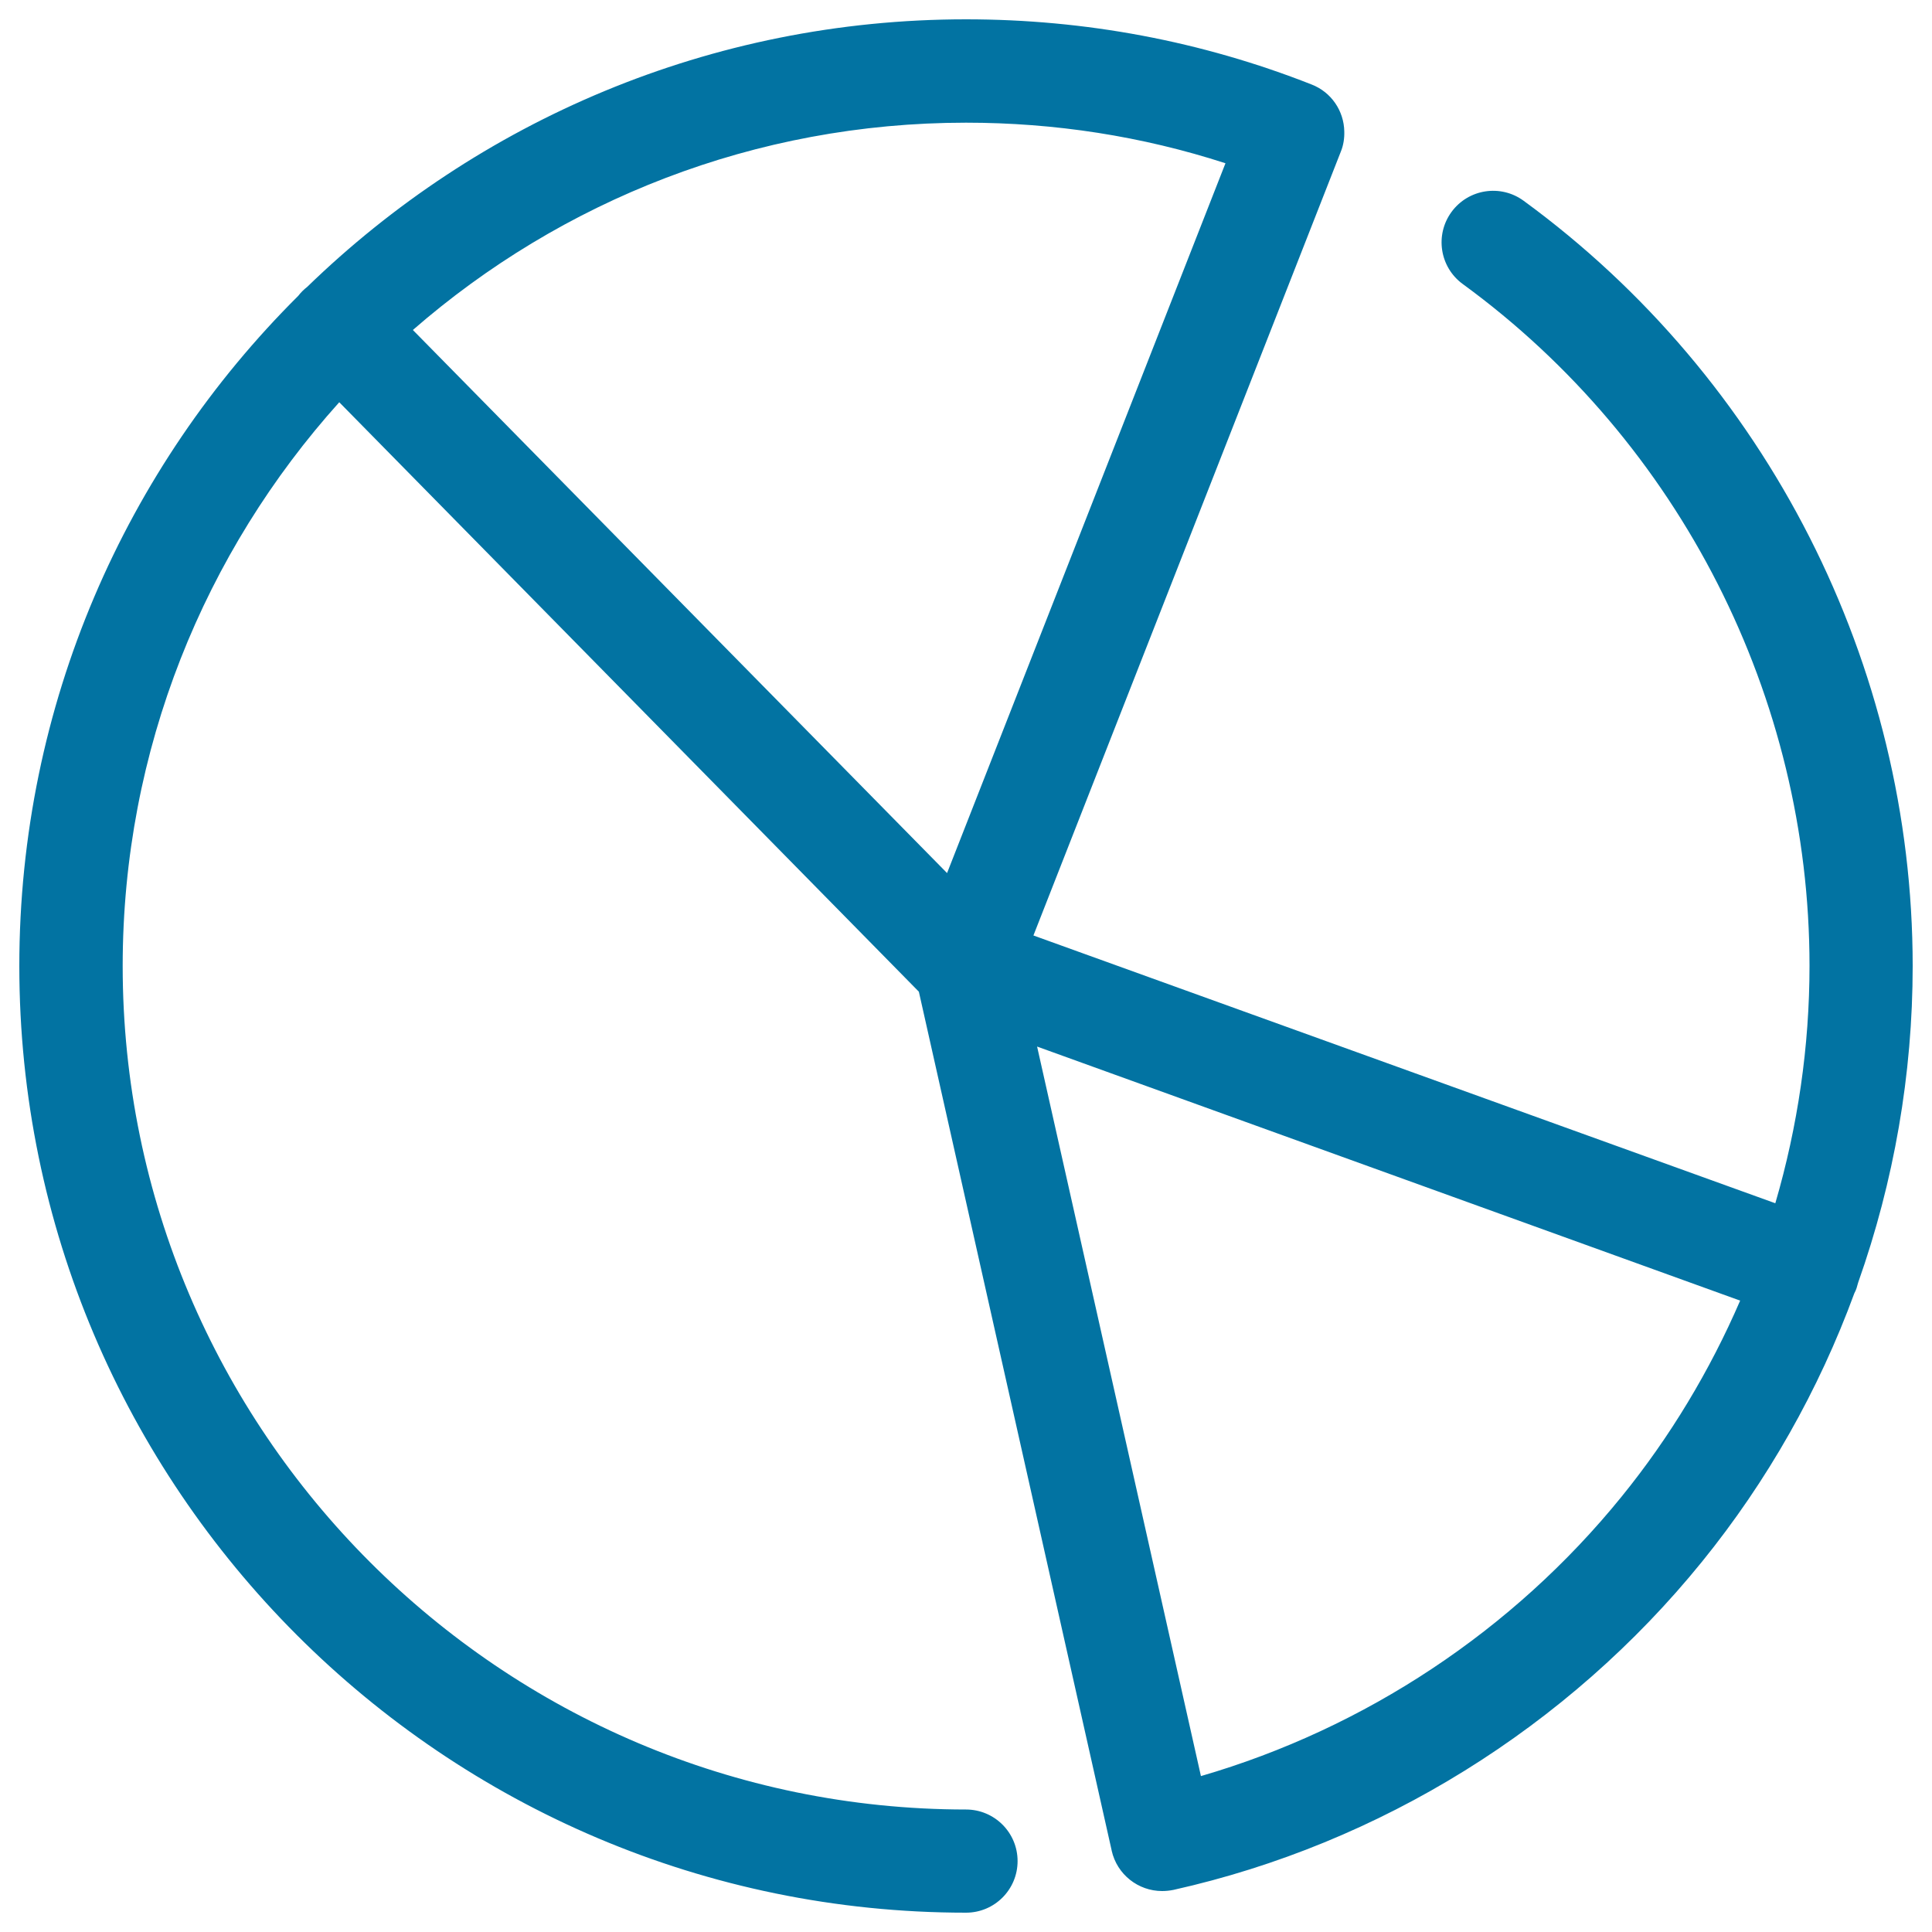
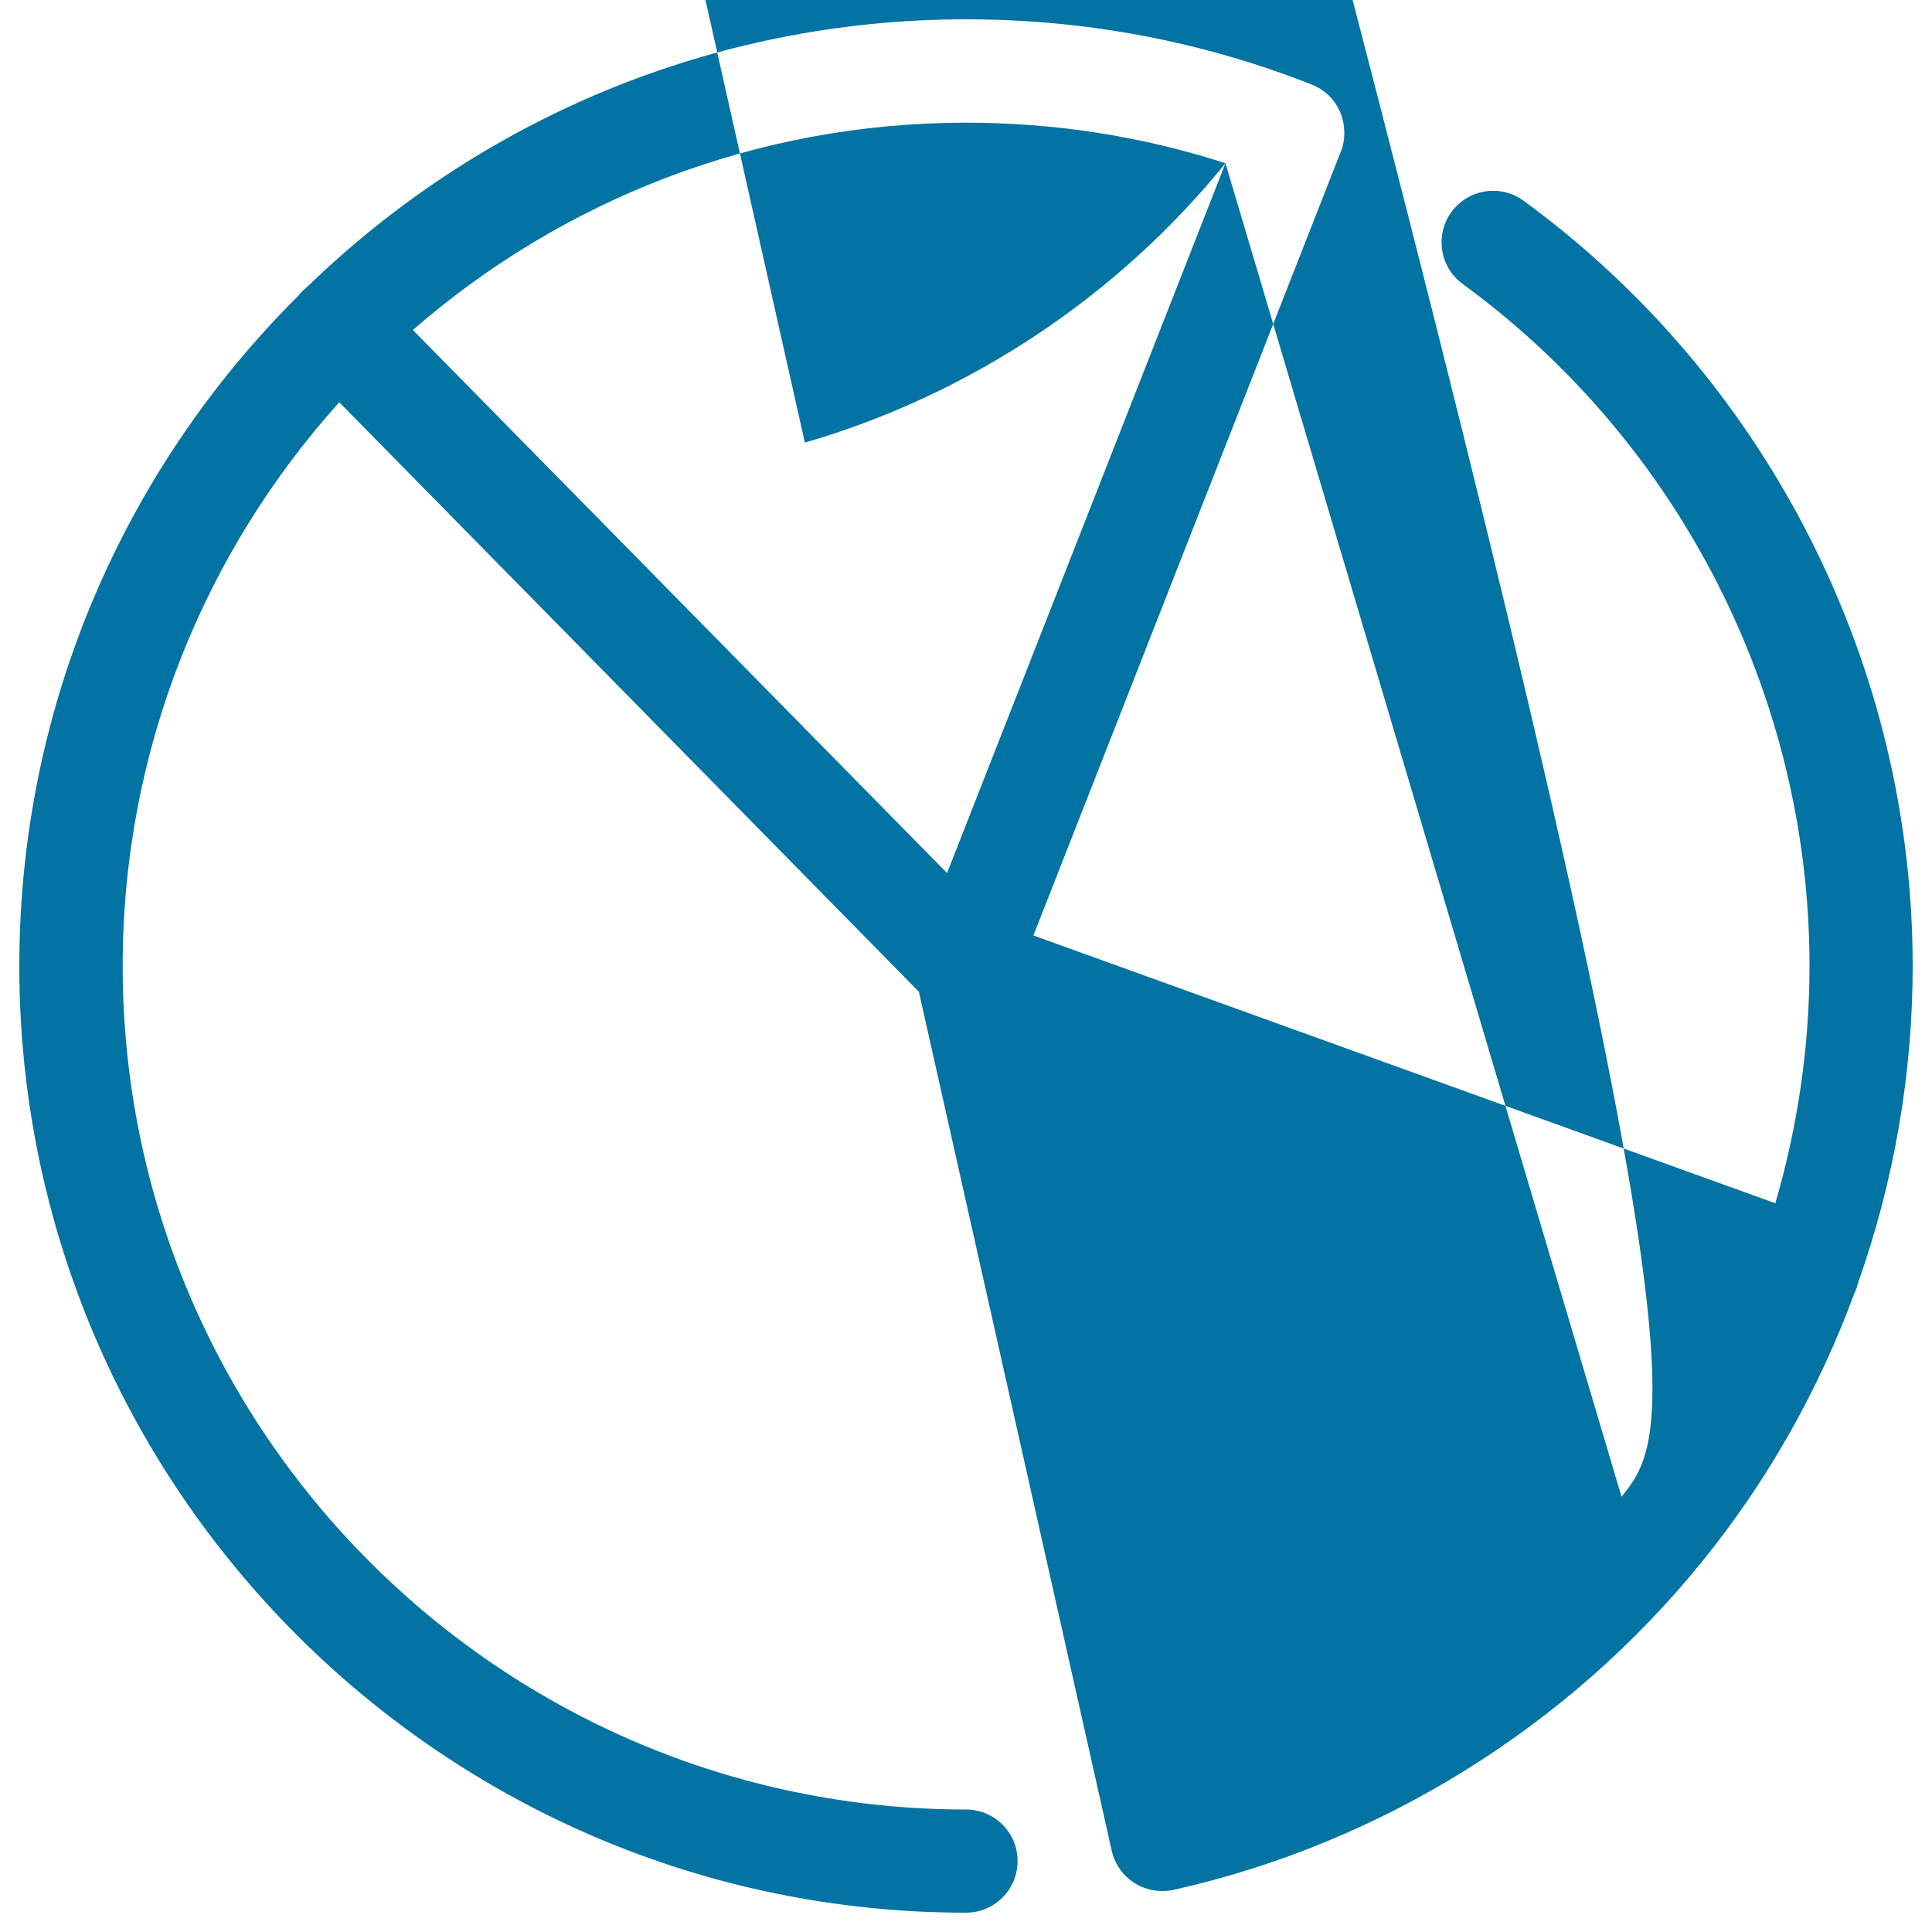
<svg xmlns="http://www.w3.org/2000/svg" viewBox="0 0 1000 1000" style="fill:#0273a2">
  <title>Big Pie Graph SVG icon</title>
-   <path d="M961.8,663.8C980.3,611.5,990,556.1,990,500c0-155.9-75.3-304-201.4-396.1c-11.9-8.7-28.6-6.1-37.3,5.8c-8.7,11.9-6.1,28.6,5.8,37.3c112.4,82,179.5,213.9,179.5,352.9c0,41.8-6.1,83.2-17.7,122.9L534.9,484.2L694,78.5c1.4-3.4,1.9-7,1.8-10.5c-0.2-10.5-6.6-20.3-17-24.3C621.9,21.3,561.7,10,500,10c-132.4,0-252.7,52.8-341,138.5c-0.9,0.7-1.7,1.4-2.5,2.2c-0.8,0.8-1.5,1.6-2.1,2.4C65.2,241.8,10,364.6,10,500c0,270.2,219.8,490,490,490c14.8,0,26.7-12,26.7-26.7c0-14.8-12-26.7-26.7-26.7C259.3,936.5,63.5,740.7,63.5,500c0-112.1,42.5-214.4,112.1-291.8l300,305.1l99.8,444.5c0,0,0,0,0,0c0,0,0,0,0,0.1c2.8,12.4,13.8,20.9,26.1,20.9c1.9,0,3.9-0.2,5.9-0.6c106.9-23.9,204.1-84.2,273.5-169.8c33.9-41.8,60.5-88.9,78.9-139c0.5-0.9,0.9-1.9,1.2-2.8C961.3,665.6,961.5,664.7,961.8,663.8z M634.3,84.5L490.2,451.9L213.7,170.8C290.4,104,390.5,63.5,500,63.5C546,63.5,591.1,70.5,634.3,84.5z M839.3,774.7c-56.2,69.3-132.8,119.9-217.7,144.6l-84.8-377.6l363.9,131.5C885,709.5,864.4,743.8,839.3,774.7z" />
+   <path d="M961.8,663.8C980.3,611.5,990,556.1,990,500c0-155.9-75.3-304-201.4-396.1c-11.9-8.7-28.6-6.1-37.3,5.8c-8.7,11.9-6.1,28.6,5.8,37.3c112.4,82,179.5,213.9,179.5,352.9c0,41.8-6.1,83.2-17.7,122.9L534.9,484.2L694,78.5c1.4-3.4,1.9-7,1.8-10.5c-0.2-10.5-6.6-20.3-17-24.3C621.9,21.3,561.7,10,500,10c-132.4,0-252.7,52.8-341,138.5c-0.9,0.7-1.7,1.4-2.5,2.2c-0.8,0.8-1.5,1.6-2.1,2.4C65.2,241.8,10,364.6,10,500c0,270.2,219.8,490,490,490c14.8,0,26.7-12,26.7-26.7c0-14.8-12-26.7-26.7-26.7C259.3,936.5,63.5,740.7,63.5,500c0-112.1,42.5-214.4,112.1-291.8l300,305.1l99.8,444.5c0,0,0,0,0,0c0,0,0,0,0,0.1c2.8,12.4,13.8,20.9,26.1,20.9c1.9,0,3.9-0.2,5.9-0.6c106.9-23.9,204.1-84.2,273.5-169.8c33.9-41.8,60.5-88.9,78.9-139c0.5-0.9,0.9-1.9,1.2-2.8C961.3,665.6,961.5,664.7,961.8,663.8z M634.3,84.5L490.2,451.9L213.7,170.8C290.4,104,390.5,63.5,500,63.5C546,63.5,591.1,70.5,634.3,84.5z c-56.2,69.3-132.8,119.9-217.7,144.6l-84.8-377.6l363.9,131.5C885,709.5,864.4,743.8,839.3,774.7z" />
</svg>